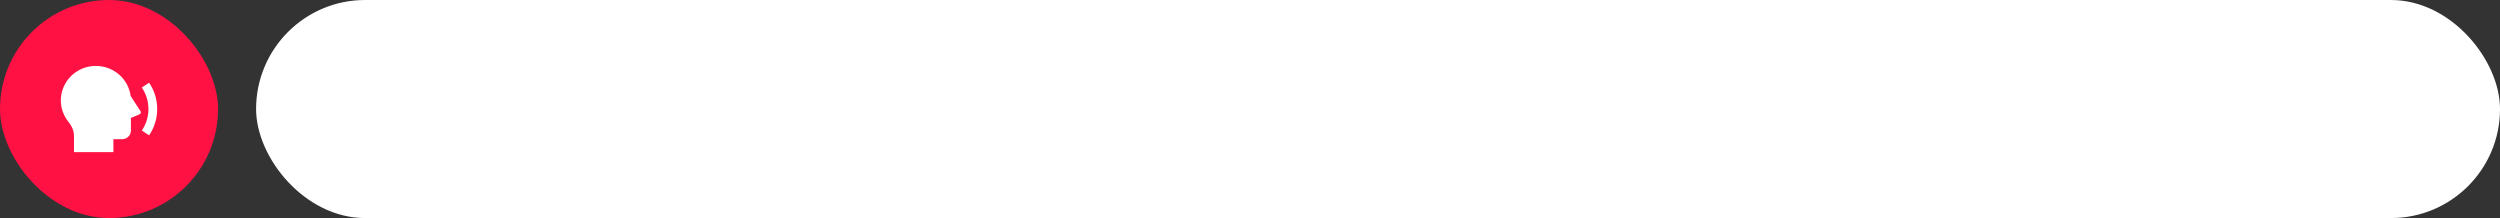
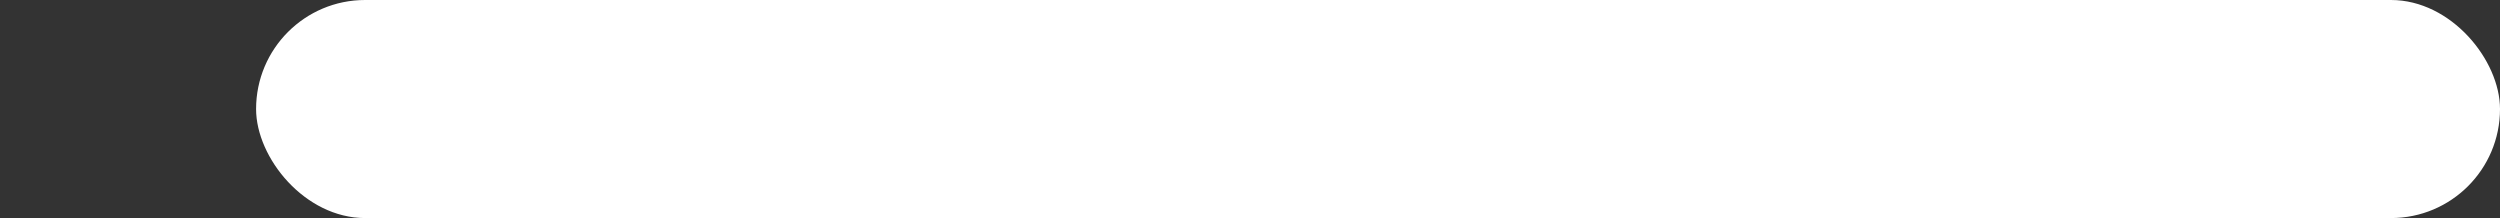
<svg xmlns="http://www.w3.org/2000/svg" width="986" height="86" viewBox="0 0 986 86" fill="none">
  <rect x="0" y="0" width="986" height="86" fill="#333333" stroke="none" />
  <rect x="101" width="885" height="86" rx="43" fill="white" />
-   <rect width="86" height="86" rx="43" fill="#FF1144" />
-   <path d="M37.818 26C41.173 26 44.415 27.201 46.936 29.38C49.458 31.558 51.088 34.566 51.522 37.84L55.409 43.857C55.664 44.253 55.612 44.843 55.02 45.094L51.636 46.519V51.5C51.636 52.402 51.272 53.267 50.624 53.904C49.977 54.542 49.098 54.9 48.182 54.9H44.729L44.727 60H29.181V53.72C29.181 51.714 28.428 49.815 27.033 48.102C25.405 46.102 24.385 43.69 24.089 41.144C23.794 38.598 24.235 36.022 25.362 33.712C26.489 31.402 28.256 29.453 30.46 28.088C32.664 26.724 35.214 26 37.818 26ZM58.811 53.373L55.935 51.486C57.641 48.975 58.55 46.021 58.545 43C58.551 39.979 57.643 37.024 55.937 34.512L58.811 32.625C60.896 35.695 62.006 39.307 62 43C62 46.839 60.825 50.405 58.811 53.373Z" fill="white" />
</svg>